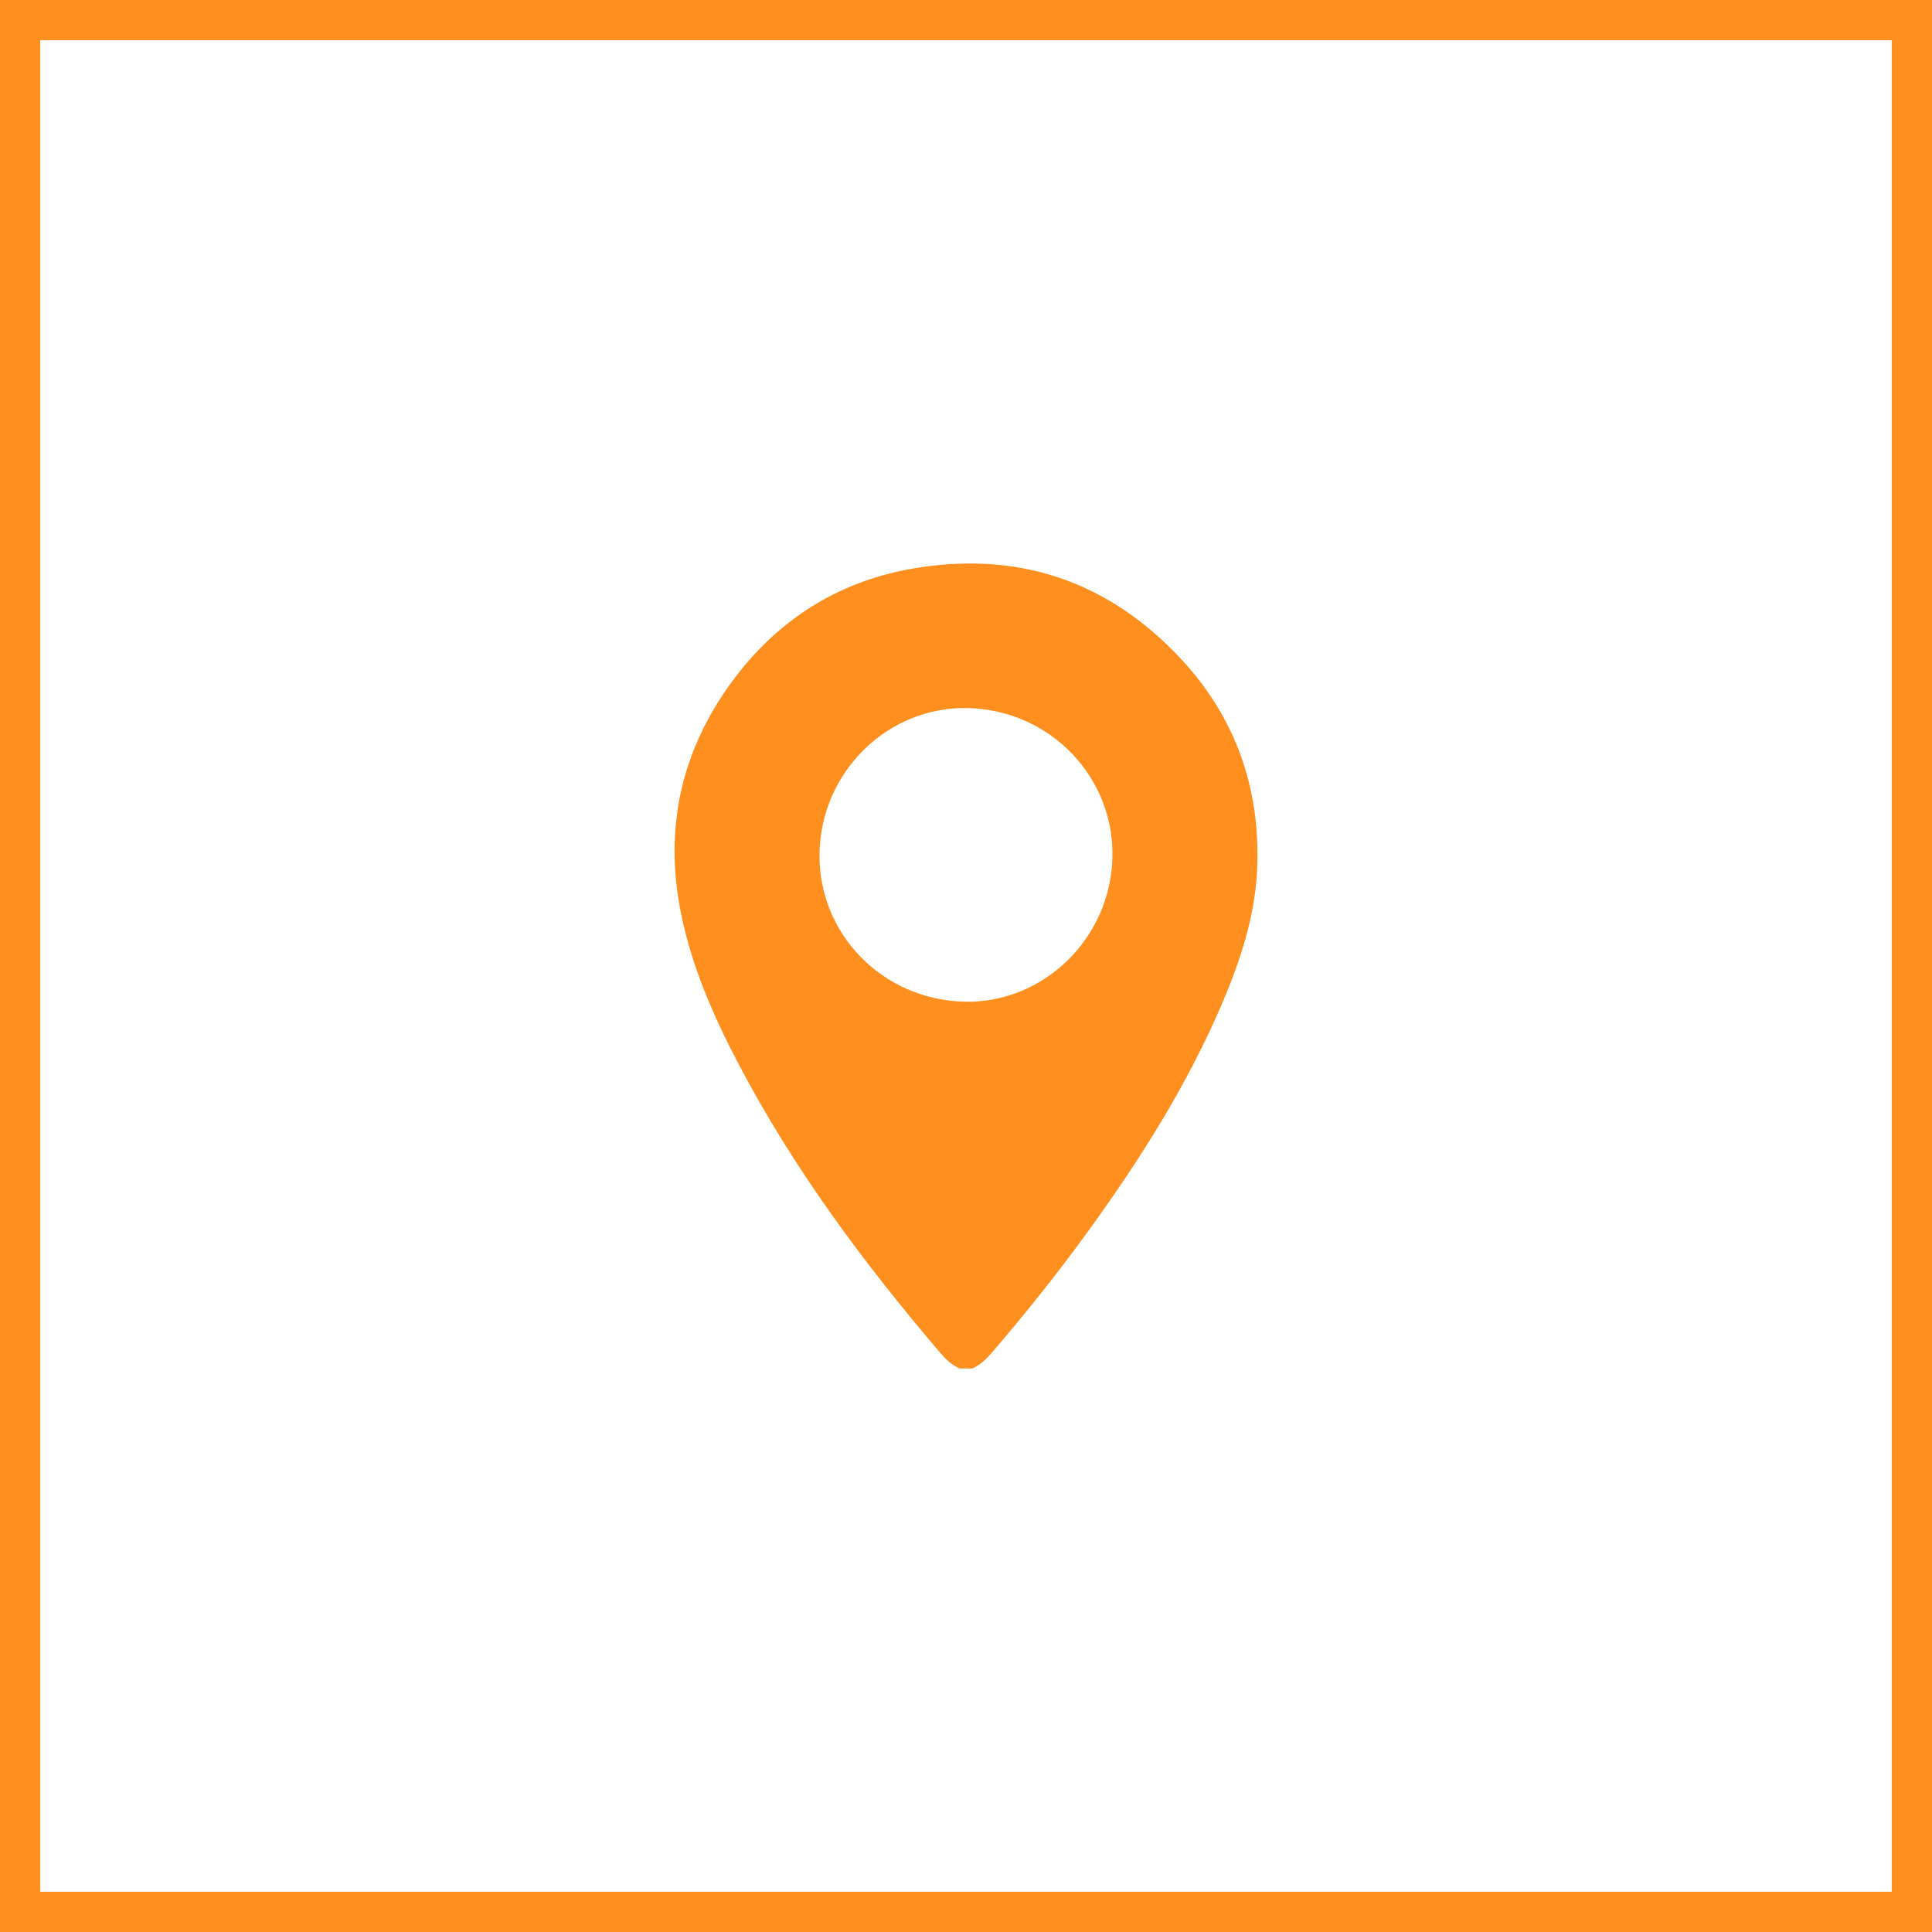
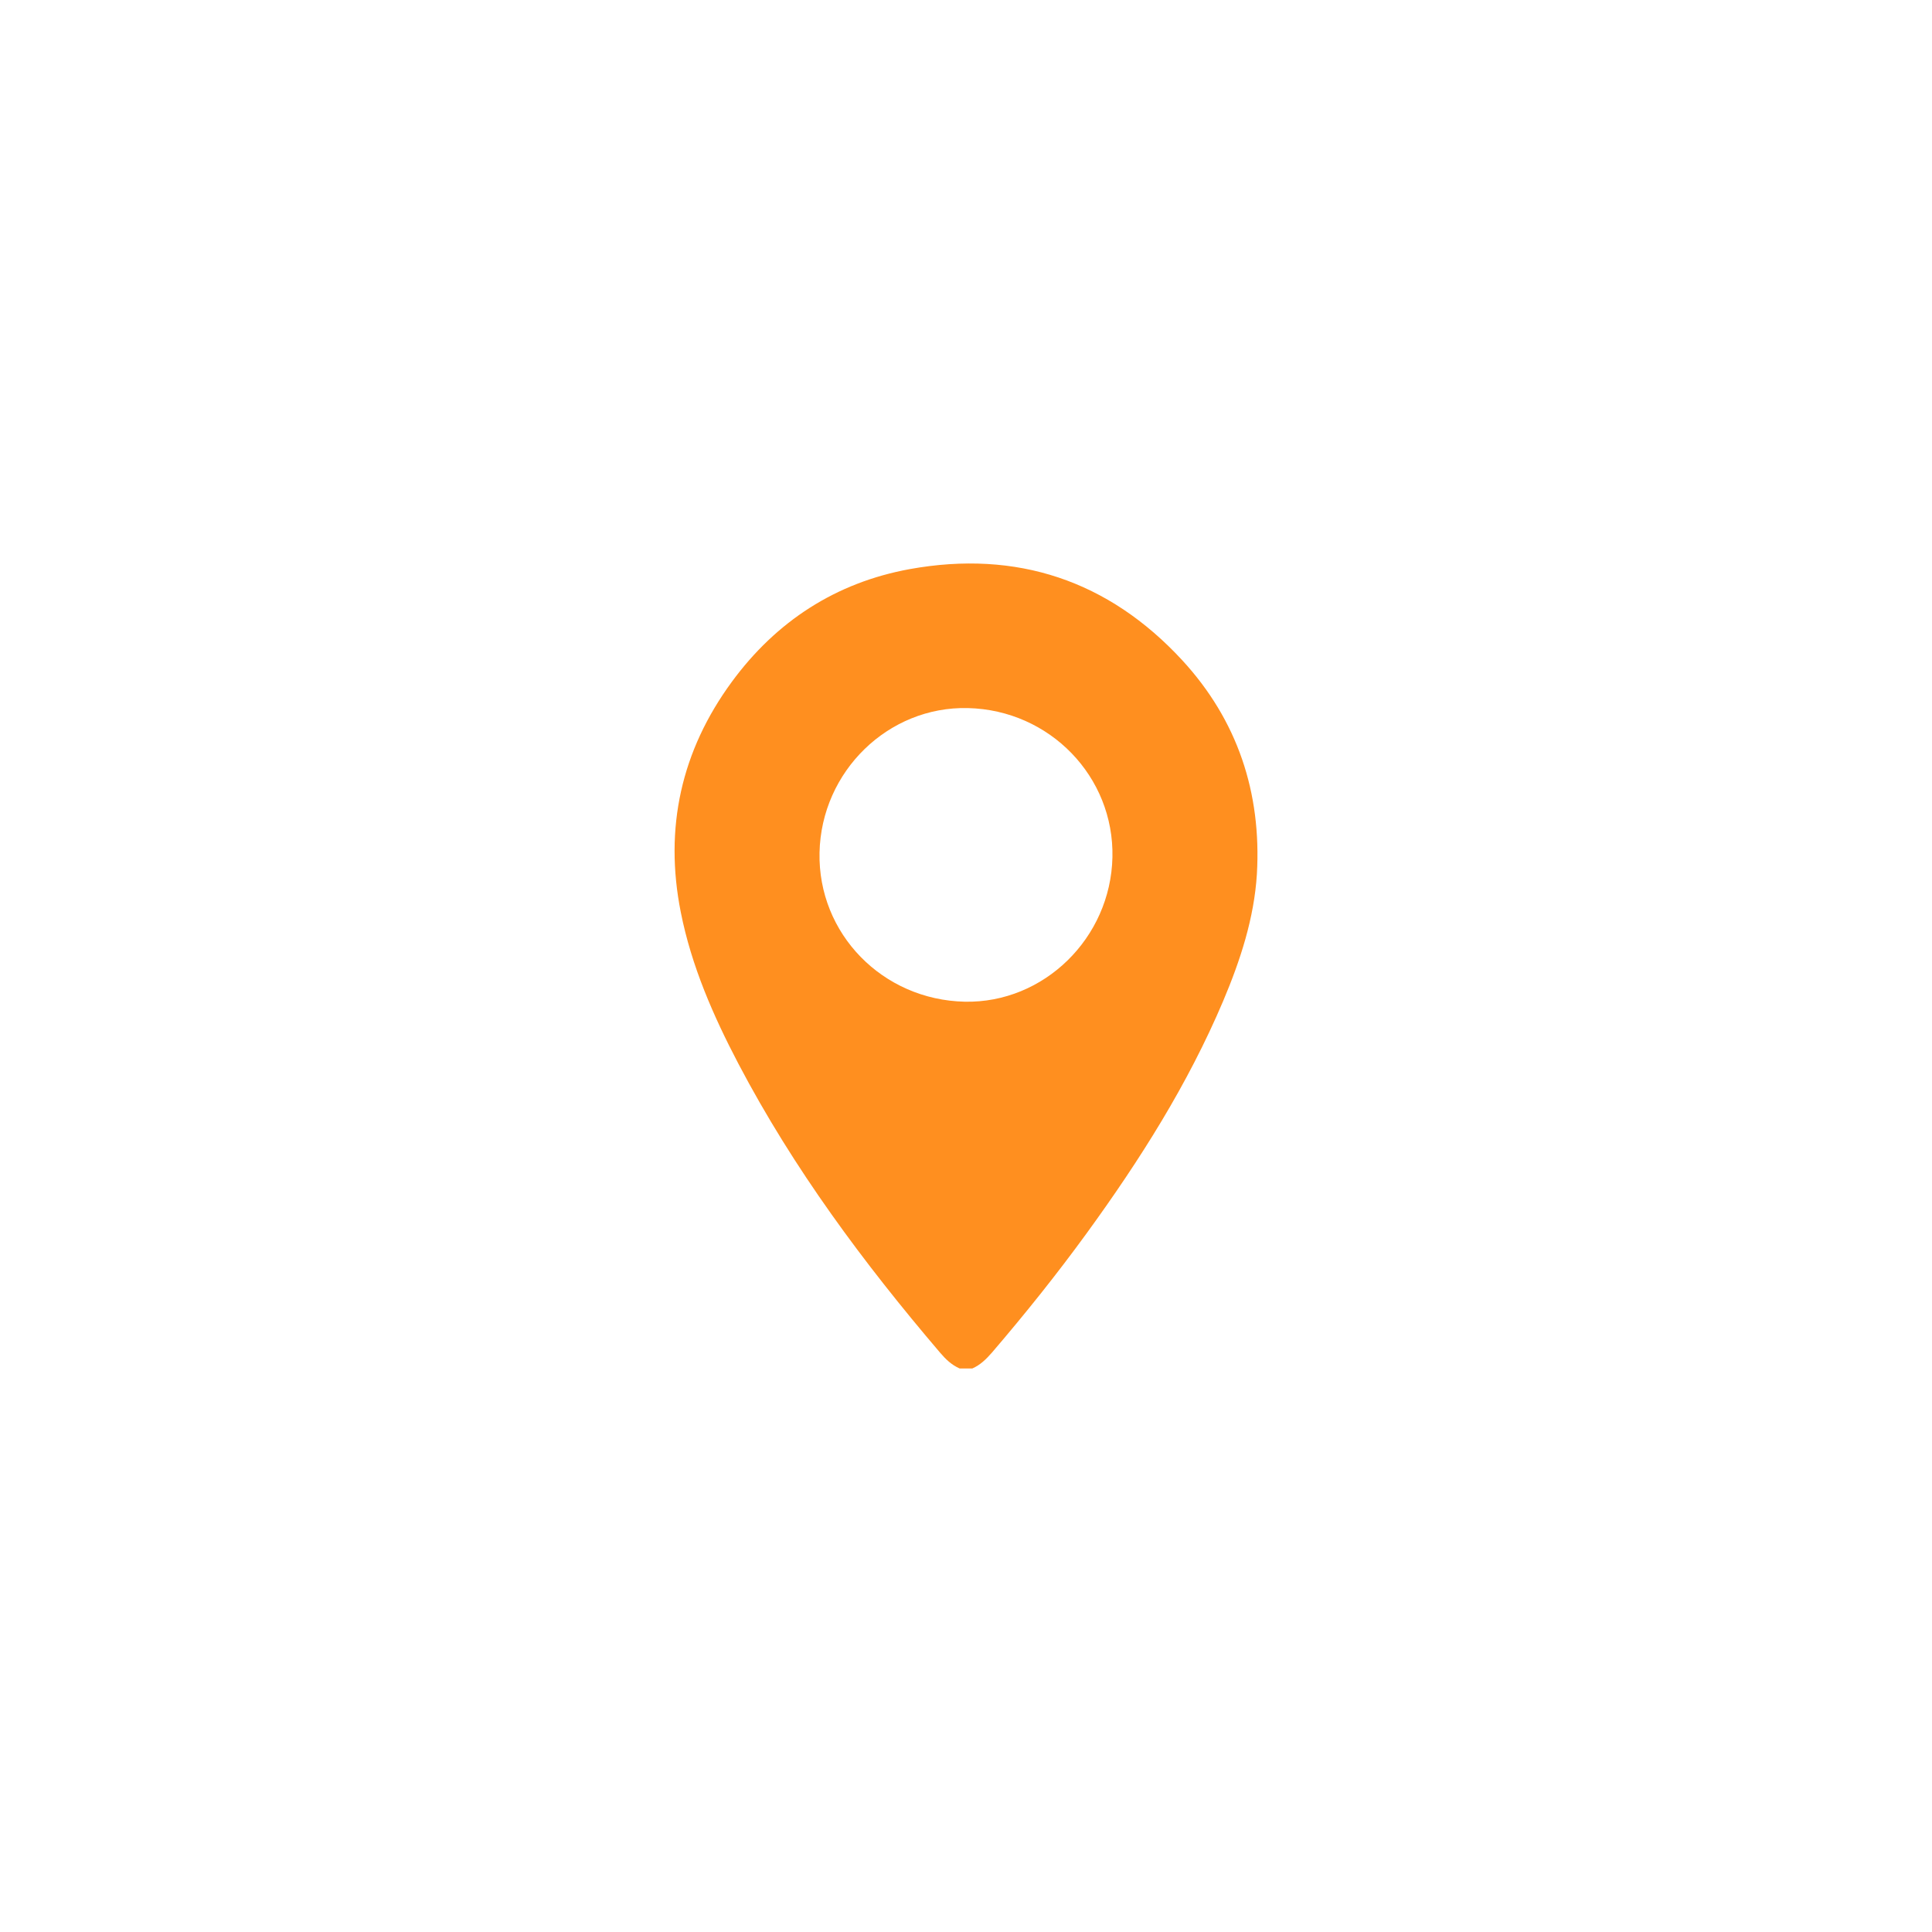
<svg xmlns="http://www.w3.org/2000/svg" width="48" height="48" viewBox="0 0 48 48" fill="none">
-   <rect x="0.5" y="0.5" width="47" height="47" stroke="#FF8F1F" />
  <path d="M29.371 16.402C27.54 14.419 25.258 13.66 22.604 14.139C20.768 14.473 19.284 15.437 18.182 16.94C16.924 18.654 16.498 20.574 16.914 22.664C17.179 24.001 17.722 25.24 18.349 26.435C19.715 29.035 21.453 31.375 23.353 33.603C23.495 33.77 23.642 33.912 23.843 34C23.946 34 24.053 34 24.156 34C24.357 33.912 24.504 33.765 24.646 33.603C25.468 32.644 26.257 31.659 27.001 30.636C28.318 28.824 29.513 26.939 30.39 24.868C30.816 23.859 31.158 22.816 31.227 21.719C31.344 19.697 30.747 17.895 29.371 16.402ZM23.97 24.887C21.923 24.843 20.317 23.193 20.361 21.181C20.405 19.163 22.07 17.543 24.049 17.592C26.081 17.641 27.682 19.296 27.638 21.298C27.594 23.306 25.934 24.927 23.97 24.887Z" fill="#FF8F1F" />
</svg>